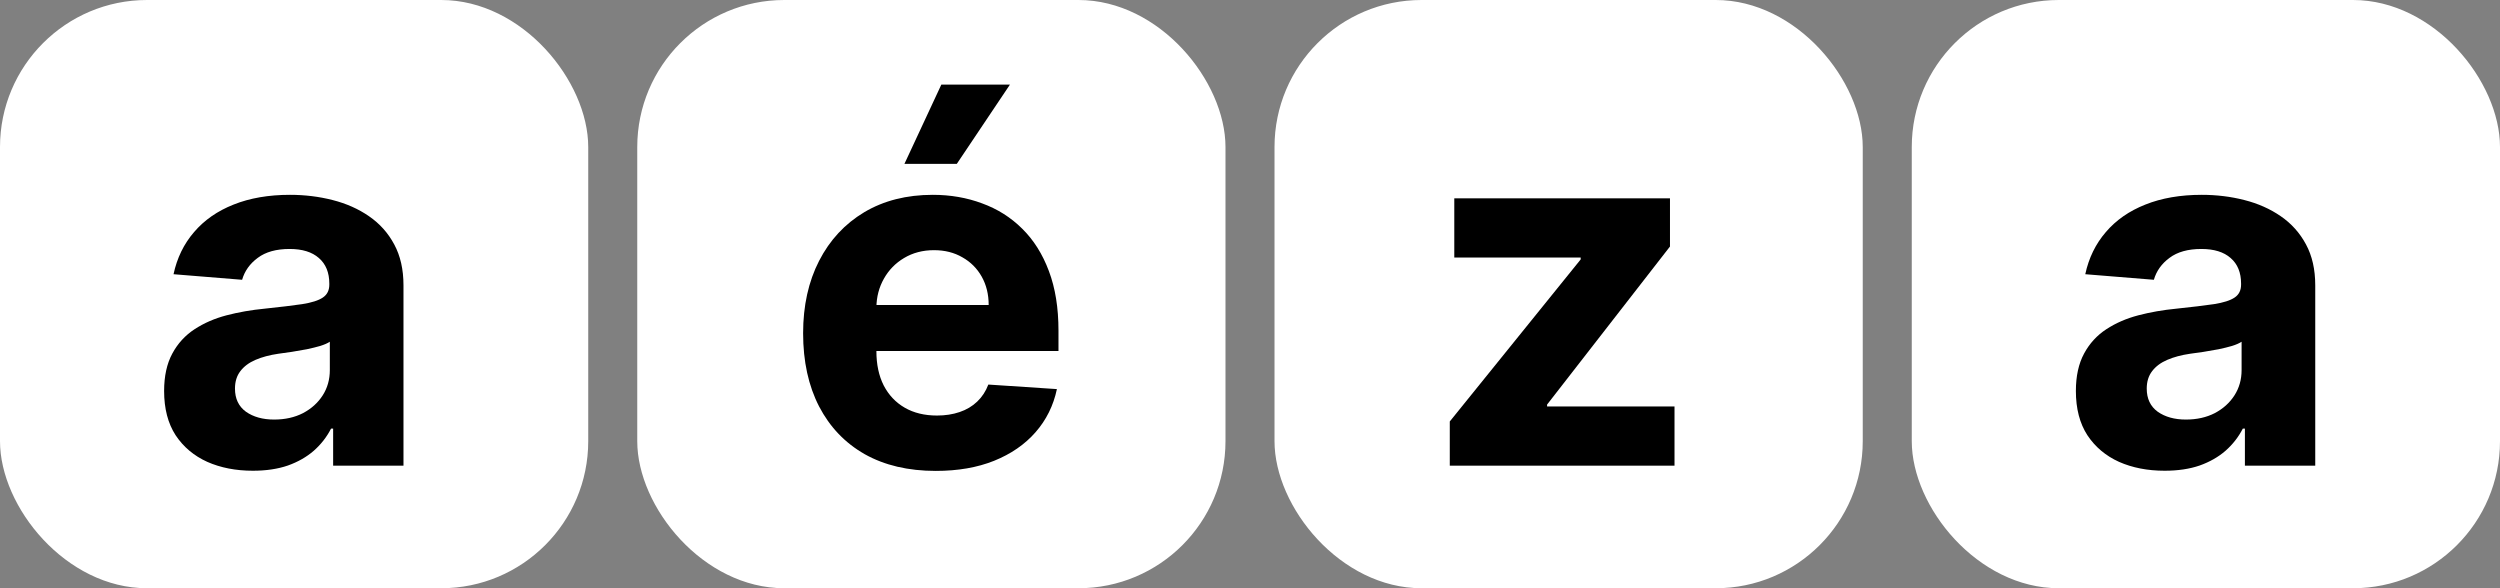
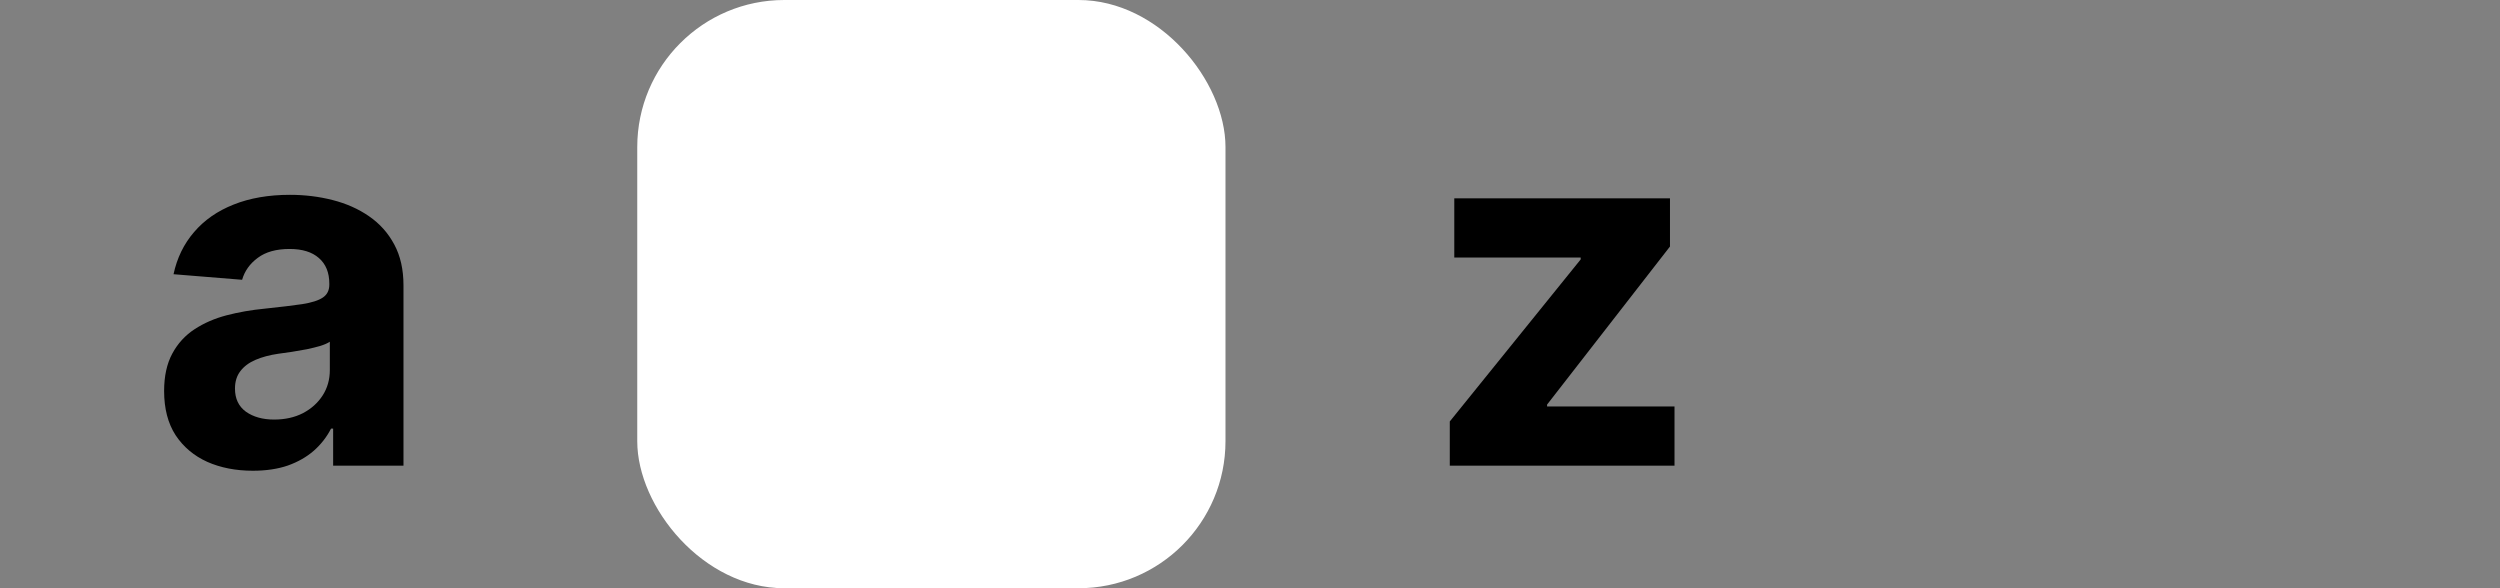
<svg xmlns="http://www.w3.org/2000/svg" width="102" height="24" viewBox="0 0 102 24" fill="none">
  <rect x="0" y="0" width="102" height="24" fill="#808080" stroke="none" />
-   <rect width="24" height="24" rx="6" fill="white" />
  <path d="M10.318 19.206C9.622 19.206 9.002 19.085 8.457 18.844C7.913 18.598 7.482 18.235 7.165 17.757C6.852 17.274 6.696 16.673 6.696 15.953C6.696 15.347 6.807 14.838 7.03 14.426C7.252 14.014 7.555 13.683 7.939 13.432C8.322 13.181 8.758 12.992 9.246 12.864C9.738 12.736 10.254 12.646 10.794 12.594C11.428 12.527 11.94 12.466 12.328 12.409C12.716 12.348 12.998 12.258 13.173 12.139C13.348 12.021 13.436 11.846 13.436 11.614V11.571C13.436 11.121 13.294 10.773 13.01 10.527C12.731 10.281 12.333 10.158 11.817 10.158C11.272 10.158 10.839 10.278 10.517 10.52C10.195 10.757 9.982 11.055 9.878 11.415L7.08 11.188C7.222 10.525 7.501 9.952 7.918 9.469C8.334 8.981 8.872 8.607 9.53 8.347C10.193 8.081 10.96 7.949 11.831 7.949C12.437 7.949 13.017 8.02 13.571 8.162C14.13 8.304 14.624 8.524 15.055 8.822C15.491 9.121 15.834 9.504 16.085 9.973C16.336 10.437 16.462 10.993 16.462 11.642V19H13.592V17.487H13.507C13.332 17.828 13.098 18.129 12.804 18.389C12.51 18.645 12.158 18.846 11.746 18.993C11.334 19.135 10.858 19.206 10.318 19.206ZM11.185 17.118C11.63 17.118 12.023 17.03 12.364 16.855C12.704 16.675 12.972 16.434 13.166 16.131C13.36 15.828 13.457 15.484 13.457 15.101V13.943C13.363 14.005 13.232 14.062 13.067 14.114C12.906 14.161 12.723 14.206 12.52 14.249C12.316 14.287 12.113 14.322 11.909 14.355C11.706 14.383 11.521 14.41 11.355 14.433C11 14.485 10.69 14.568 10.425 14.682C10.16 14.796 9.954 14.949 9.807 15.143C9.66 15.333 9.587 15.57 9.587 15.854C9.587 16.266 9.736 16.581 10.034 16.798C10.337 17.011 10.721 17.118 11.185 17.118Z" fill="black" />
  <rect x="26" width="24" height="24" rx="6" fill="white" />
-   <path d="M38.179 19.213C37.057 19.213 36.091 18.986 35.281 18.531C34.476 18.072 33.856 17.423 33.42 16.585C32.985 15.742 32.767 14.746 32.767 13.595C32.767 12.473 32.985 11.488 33.42 10.641C33.856 9.793 34.469 9.133 35.26 8.659C36.055 8.186 36.988 7.949 38.058 7.949C38.778 7.949 39.448 8.065 40.068 8.297C40.693 8.524 41.238 8.867 41.702 9.327C42.17 9.786 42.535 10.364 42.795 11.06C43.056 11.751 43.186 12.561 43.186 13.489V14.32H33.974V12.445H40.338C40.338 12.009 40.243 11.623 40.054 11.287C39.865 10.951 39.602 10.688 39.266 10.499C38.934 10.305 38.548 10.207 38.108 10.207C37.649 10.207 37.242 10.314 36.886 10.527C36.536 10.735 36.261 11.017 36.062 11.372C35.864 11.723 35.762 12.113 35.757 12.544V14.327C35.757 14.867 35.856 15.333 36.055 15.726C36.259 16.119 36.545 16.422 36.915 16.635C37.284 16.848 37.722 16.954 38.229 16.954C38.565 16.954 38.873 16.907 39.152 16.812C39.431 16.718 39.67 16.576 39.869 16.386C40.068 16.197 40.22 15.965 40.324 15.69L43.122 15.875C42.98 16.547 42.689 17.134 42.249 17.636C41.813 18.134 41.249 18.522 40.558 18.801C39.872 19.076 39.079 19.213 38.179 19.213ZM36.901 6.685L38.406 3.453H41.205L39.038 6.685H36.901Z" fill="black" />
-   <rect x="52" width="24" height="24" rx="6" fill="white" />
  <path d="M59.151 19V17.196L64.492 10.584V10.506H59.335V8.091H68.135V10.058L63.121 16.507V16.585H68.32V19H59.151Z" fill="black" />
-   <rect x="78" width="24" height="24" rx="6" fill="white" />
-   <path d="M88.318 19.206C87.622 19.206 87.002 19.085 86.457 18.844C85.913 18.598 85.482 18.235 85.165 17.757C84.852 17.274 84.696 16.673 84.696 15.953C84.696 15.347 84.807 14.838 85.03 14.426C85.252 14.014 85.555 13.683 85.939 13.432C86.322 13.181 86.758 12.992 87.246 12.864C87.738 12.736 88.254 12.646 88.794 12.594C89.428 12.527 89.94 12.466 90.328 12.409C90.716 12.348 90.998 12.258 91.173 12.139C91.349 12.021 91.436 11.846 91.436 11.614V11.571C91.436 11.121 91.294 10.773 91.01 10.527C90.731 10.281 90.333 10.158 89.817 10.158C89.272 10.158 88.839 10.278 88.517 10.52C88.195 10.757 87.982 11.055 87.878 11.415L85.079 11.188C85.222 10.525 85.501 9.952 85.918 9.469C86.334 8.981 86.872 8.607 87.53 8.347C88.193 8.081 88.96 7.949 89.831 7.949C90.437 7.949 91.017 8.02 91.571 8.162C92.13 8.304 92.624 8.524 93.055 8.822C93.491 9.121 93.834 9.504 94.085 9.973C94.336 10.437 94.462 10.993 94.462 11.642V19H91.592V17.487H91.507C91.332 17.828 91.097 18.129 90.804 18.389C90.51 18.645 90.158 18.846 89.746 18.993C89.334 19.135 88.858 19.206 88.318 19.206ZM89.185 17.118C89.63 17.118 90.023 17.03 90.364 16.855C90.704 16.675 90.972 16.434 91.166 16.131C91.36 15.828 91.457 15.484 91.457 15.101V13.943C91.363 14.005 91.233 14.062 91.067 14.114C90.906 14.161 90.724 14.206 90.52 14.249C90.316 14.287 90.113 14.322 89.909 14.355C89.706 14.383 89.521 14.41 89.355 14.433C89 14.485 88.69 14.568 88.425 14.682C88.16 14.796 87.954 14.949 87.807 15.143C87.66 15.333 87.587 15.57 87.587 15.854C87.587 16.266 87.736 16.581 88.034 16.798C88.337 17.011 88.721 17.118 89.185 17.118Z" fill="black" />
</svg>